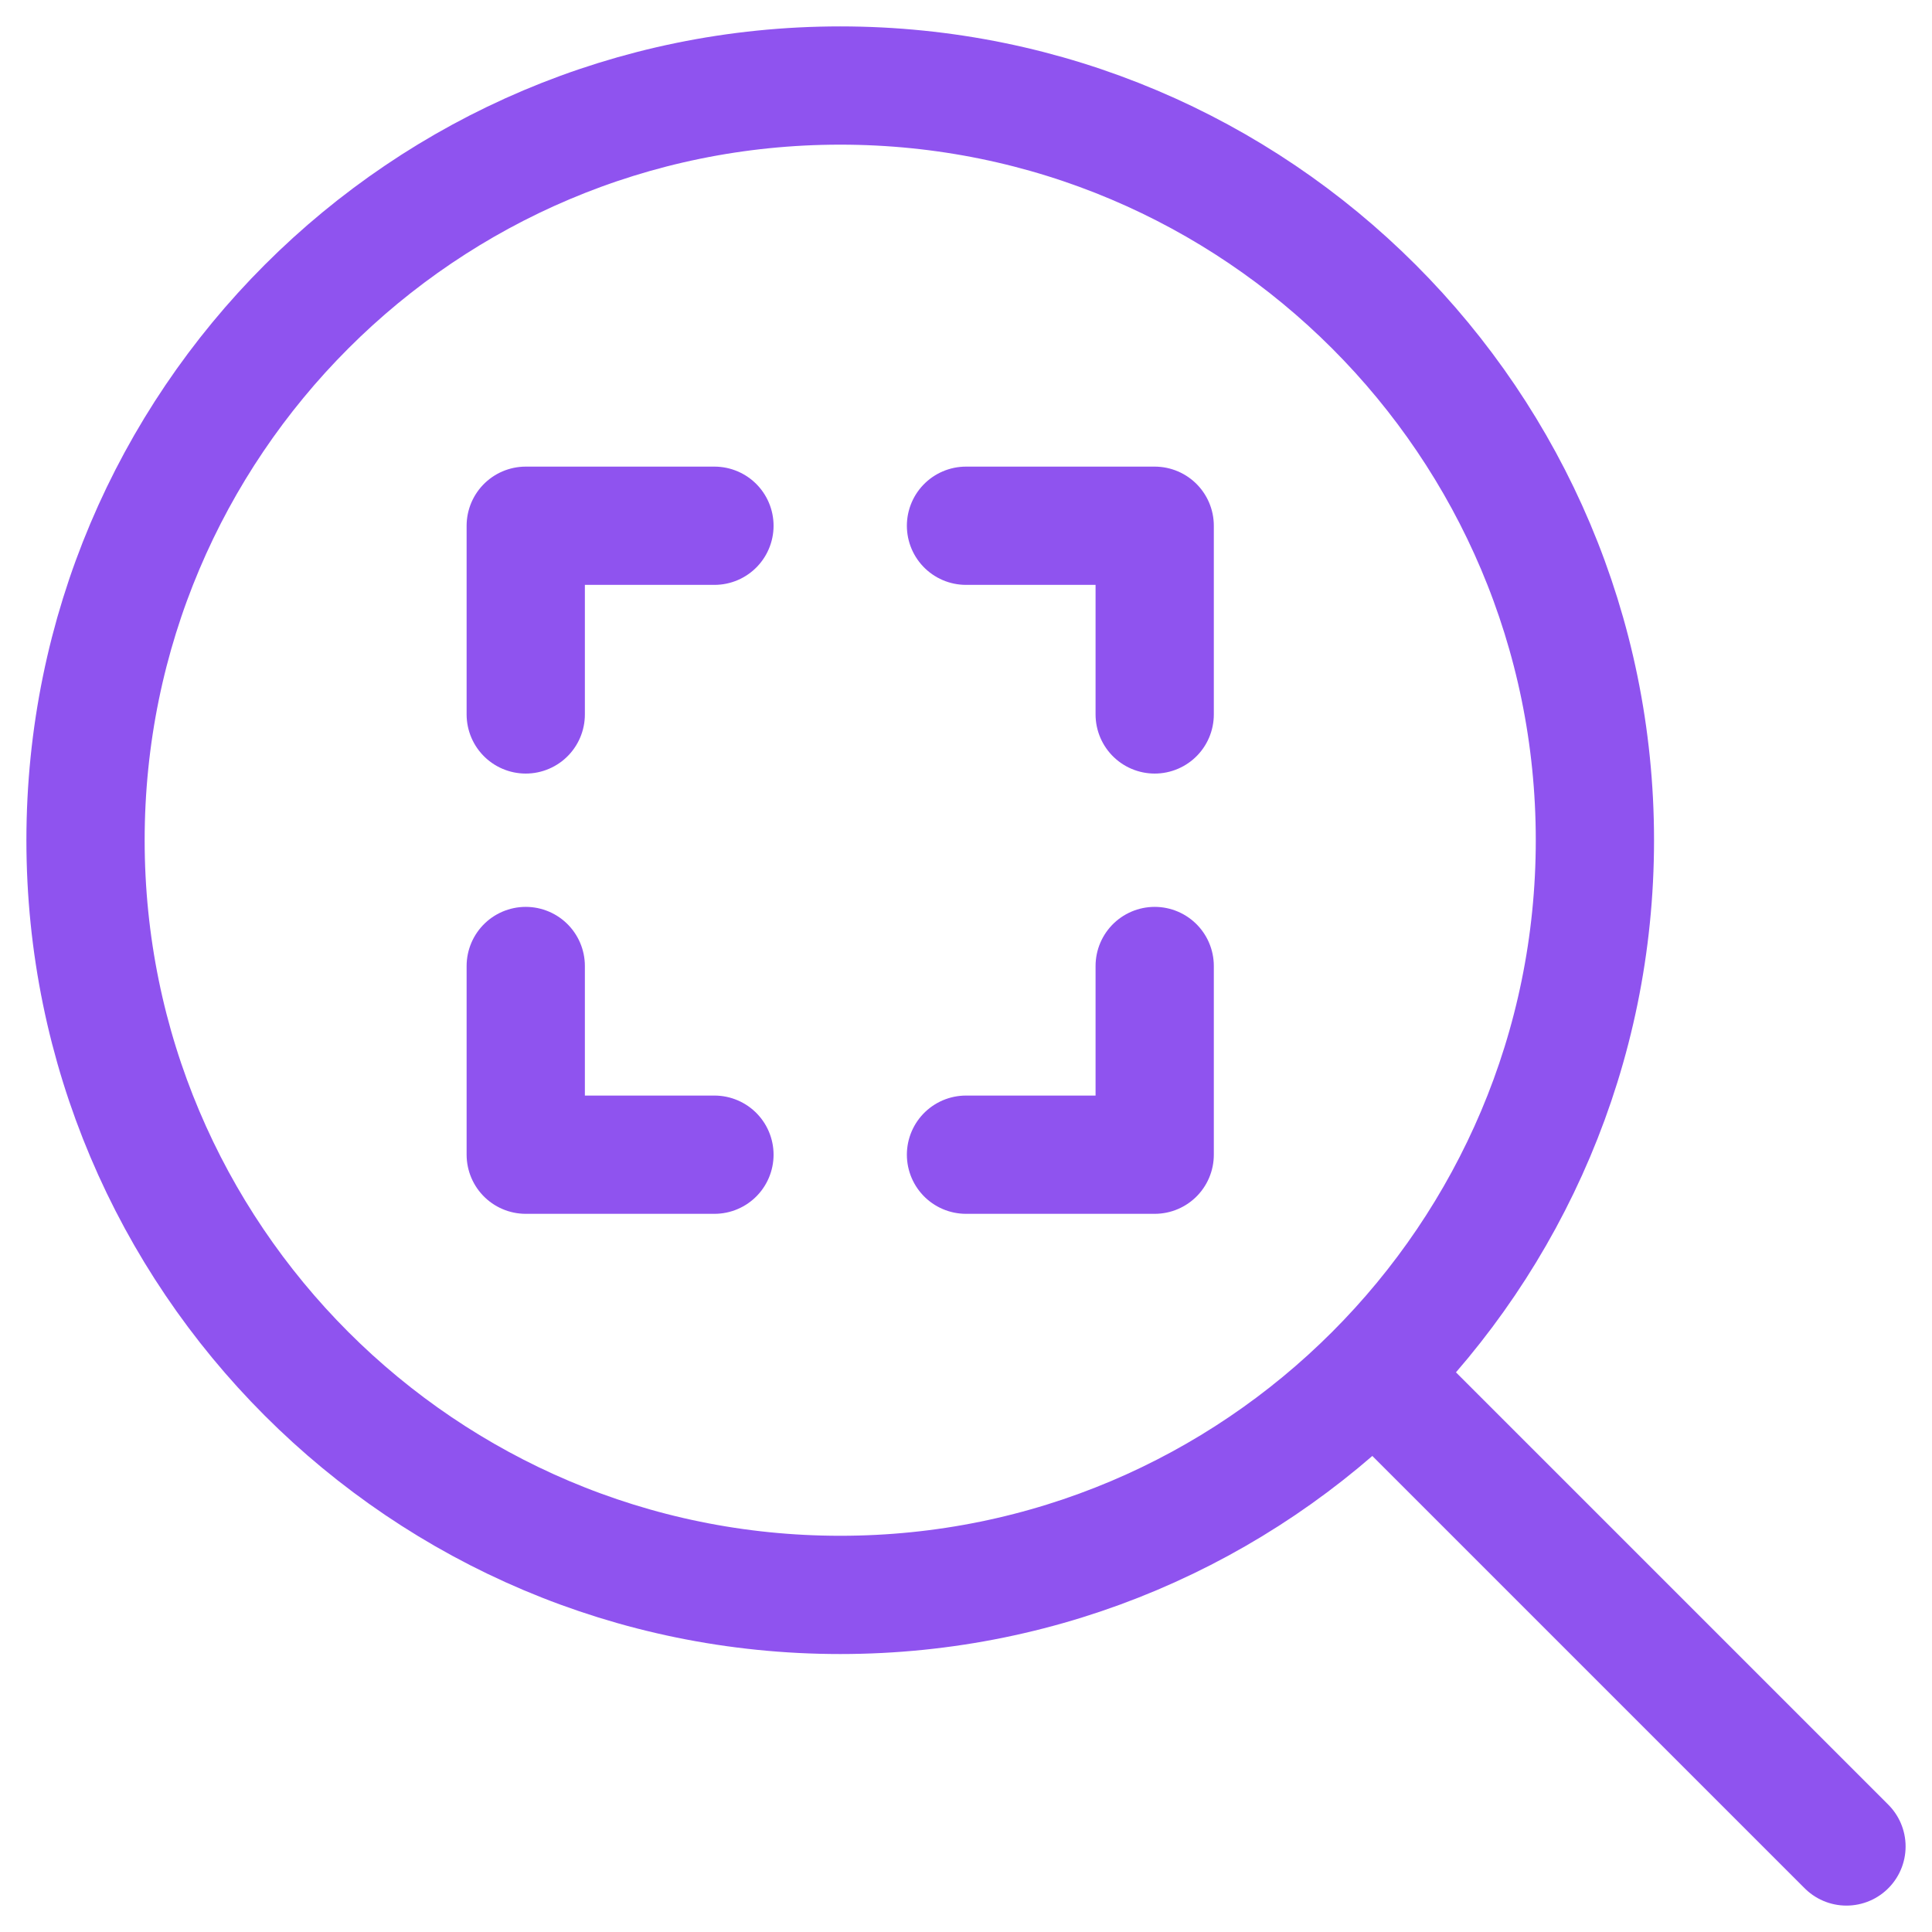
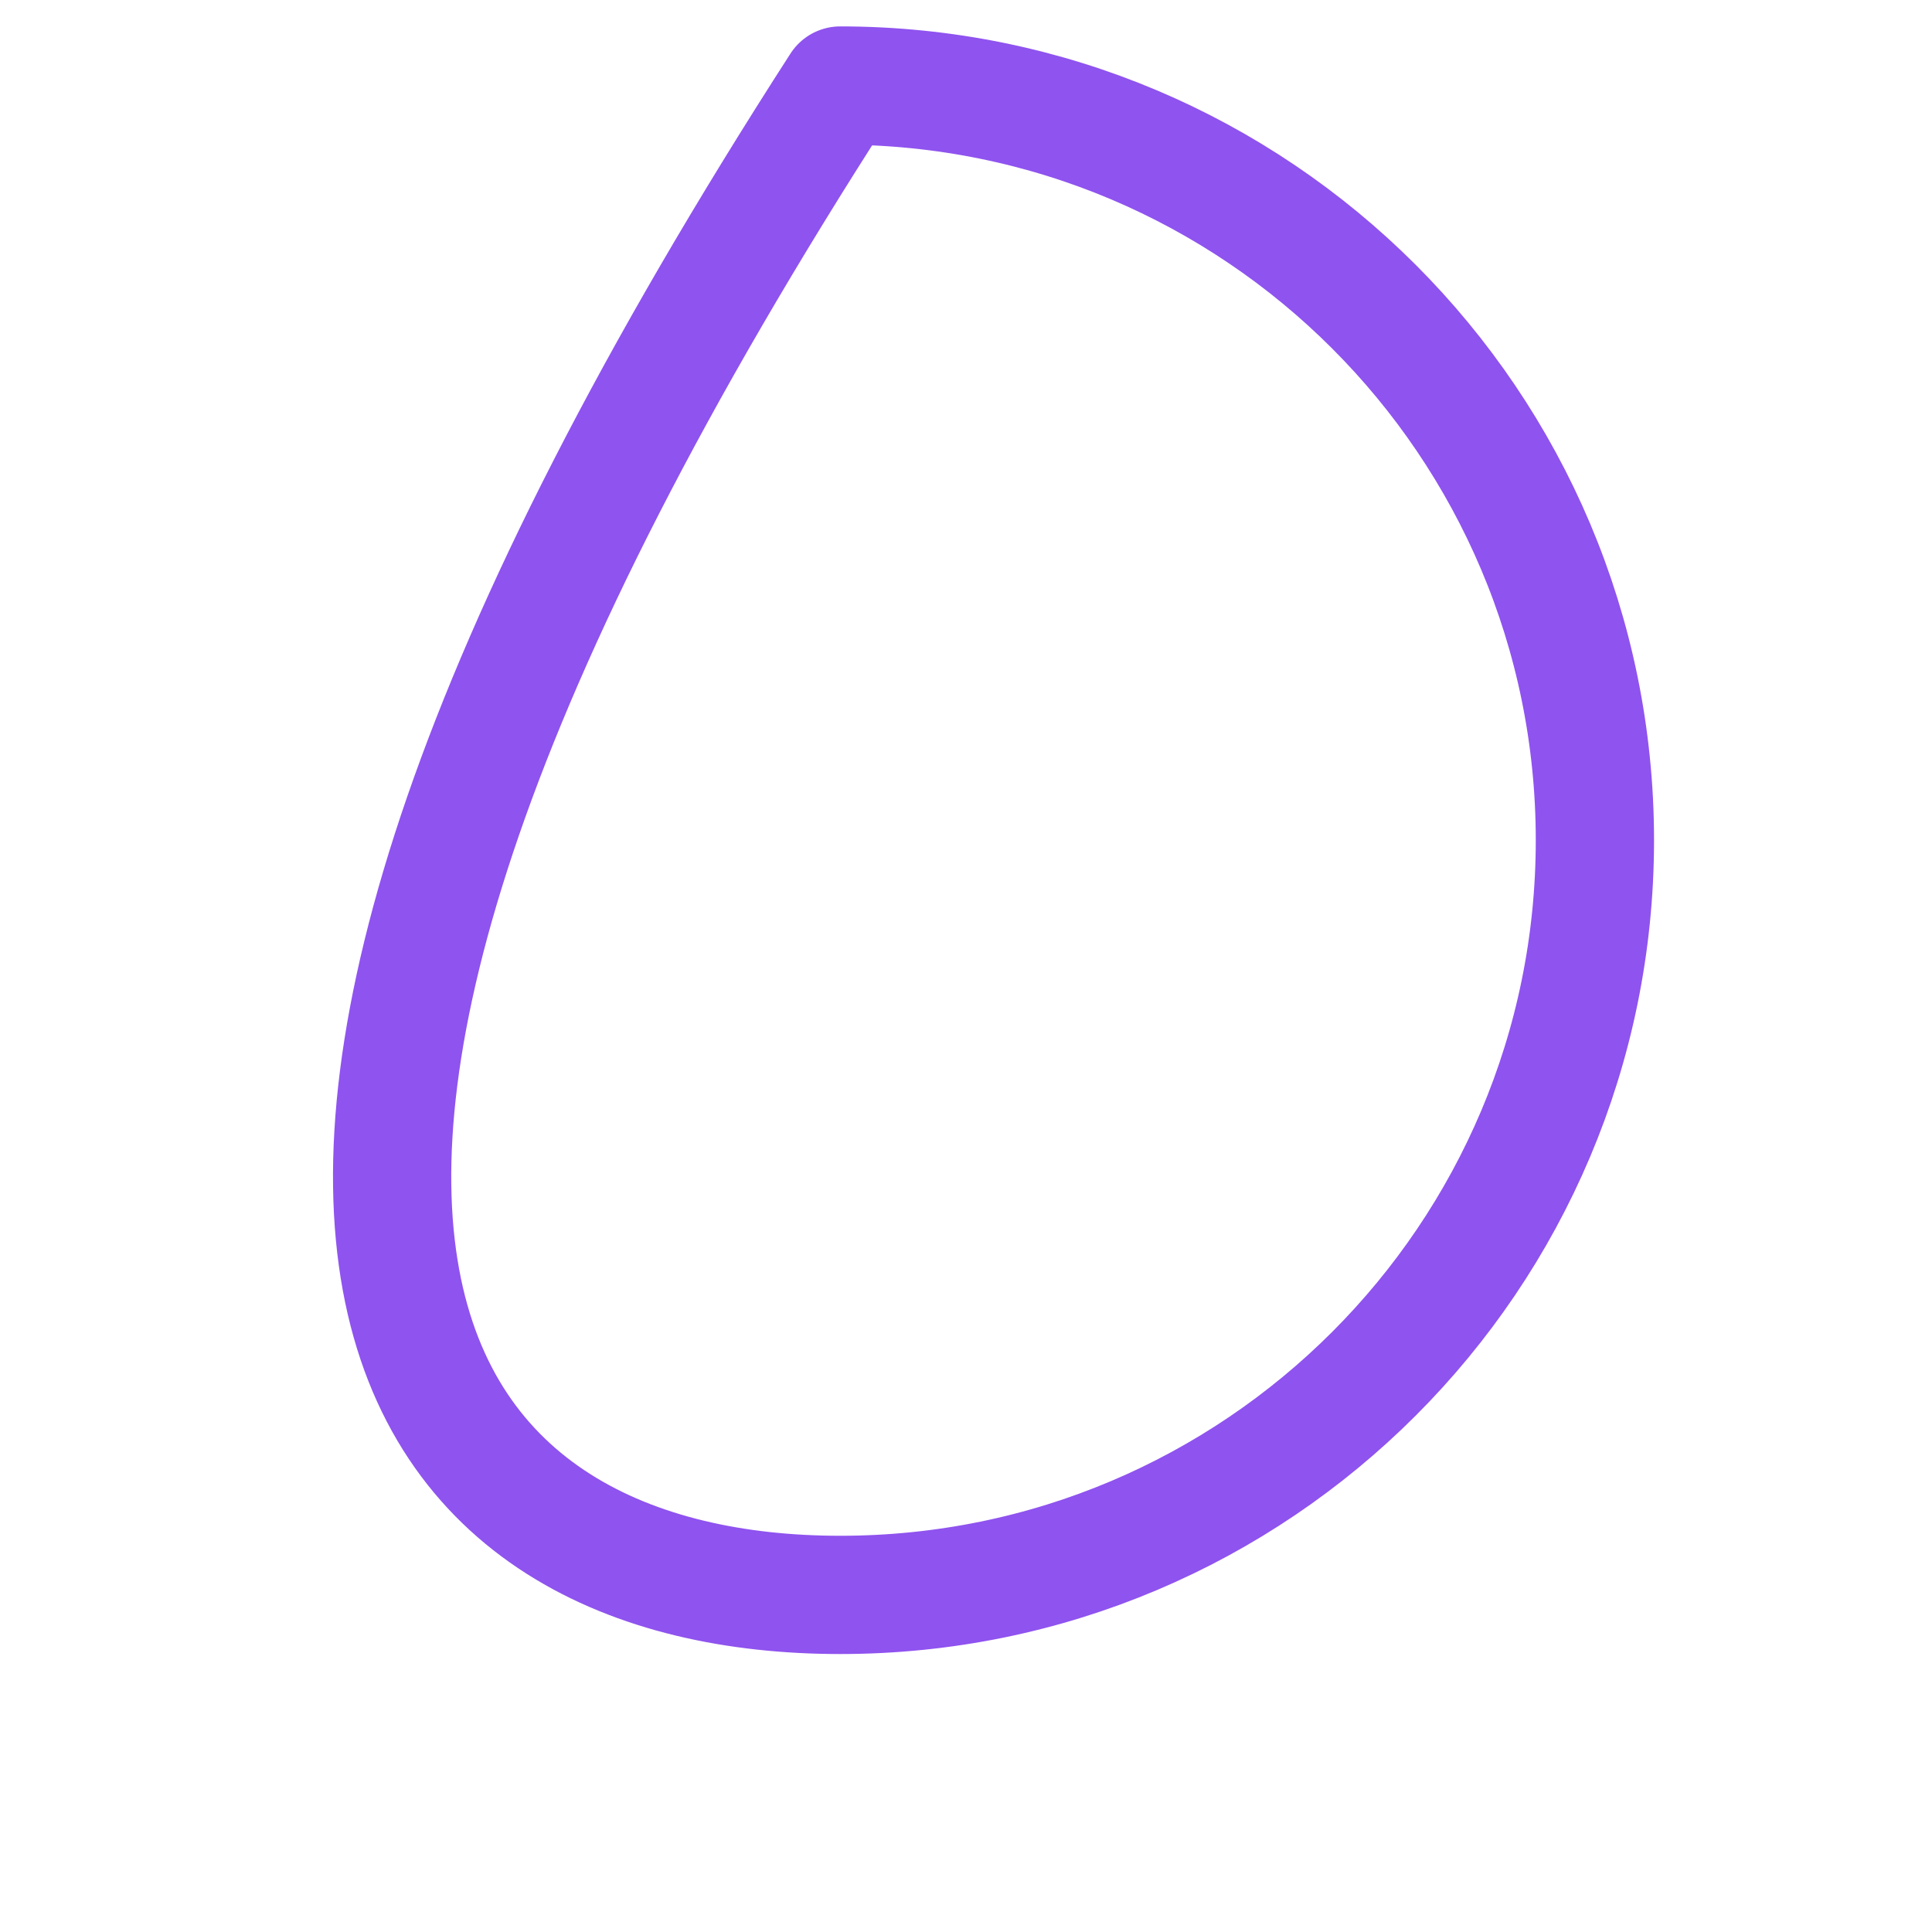
<svg xmlns="http://www.w3.org/2000/svg" width="48" height="48" viewBox="0 0 48 48" fill="none">
-   <path d="M20.875 39.625C31.23 39.625 39.625 31.23 39.625 20.875C39.625 10.52 31.23 2.125 20.875 2.125C10.52 2.125 2.125 10.52 2.125 20.875C2.125 31.23 10.52 39.625 20.875 39.625Z" stroke="#8F53EF" stroke-width="2.938" stroke-linecap="round" stroke-linejoin="round" />
-   <path d="M34.938 34.938L45.875 45.875M13.062 17.75V13.062H17.75M24 13.062H28.688V17.75M13.062 24V28.688H17.75M28.688 24V28.688H24" stroke="#8F53EF" stroke-width="2.938" stroke-linecap="round" stroke-linejoin="round" />
+   <path d="M20.875 39.625C31.23 39.625 39.625 31.23 39.625 20.875C39.625 10.52 31.23 2.125 20.875 2.125C2.125 31.23 10.52 39.625 20.875 39.625Z" stroke="#8F53EF" stroke-width="2.938" stroke-linecap="round" stroke-linejoin="round" />
</svg>